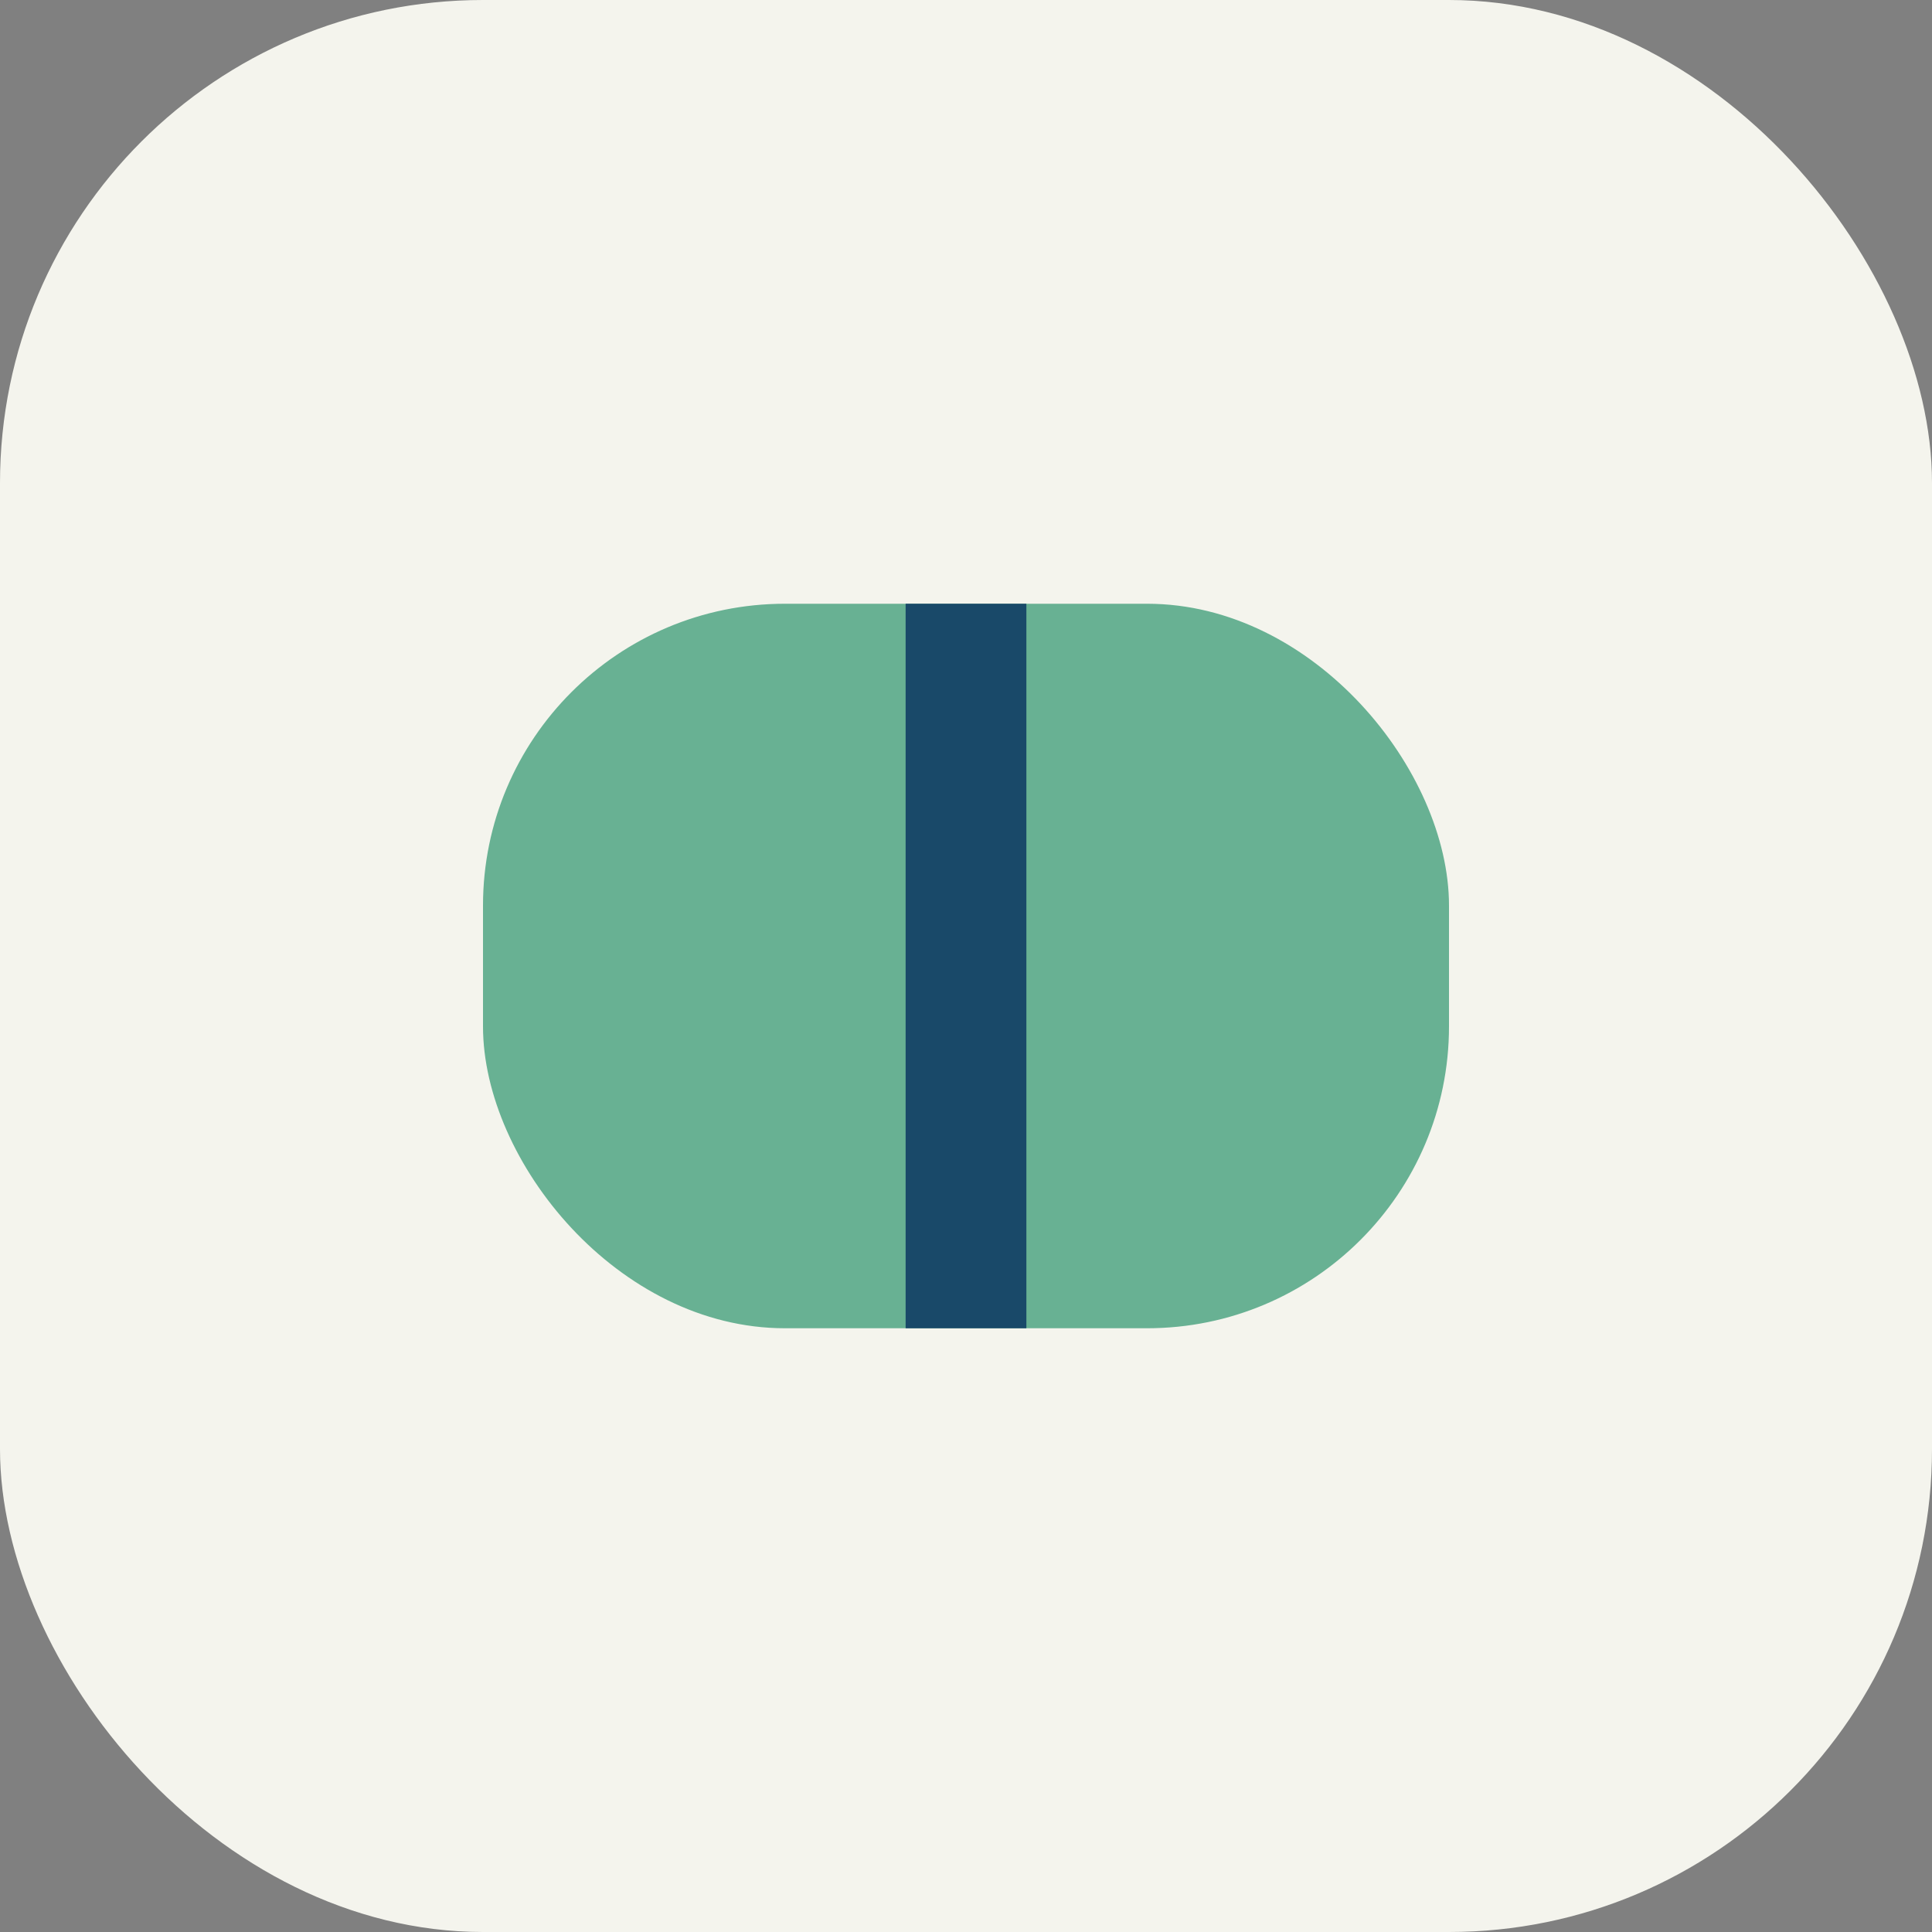
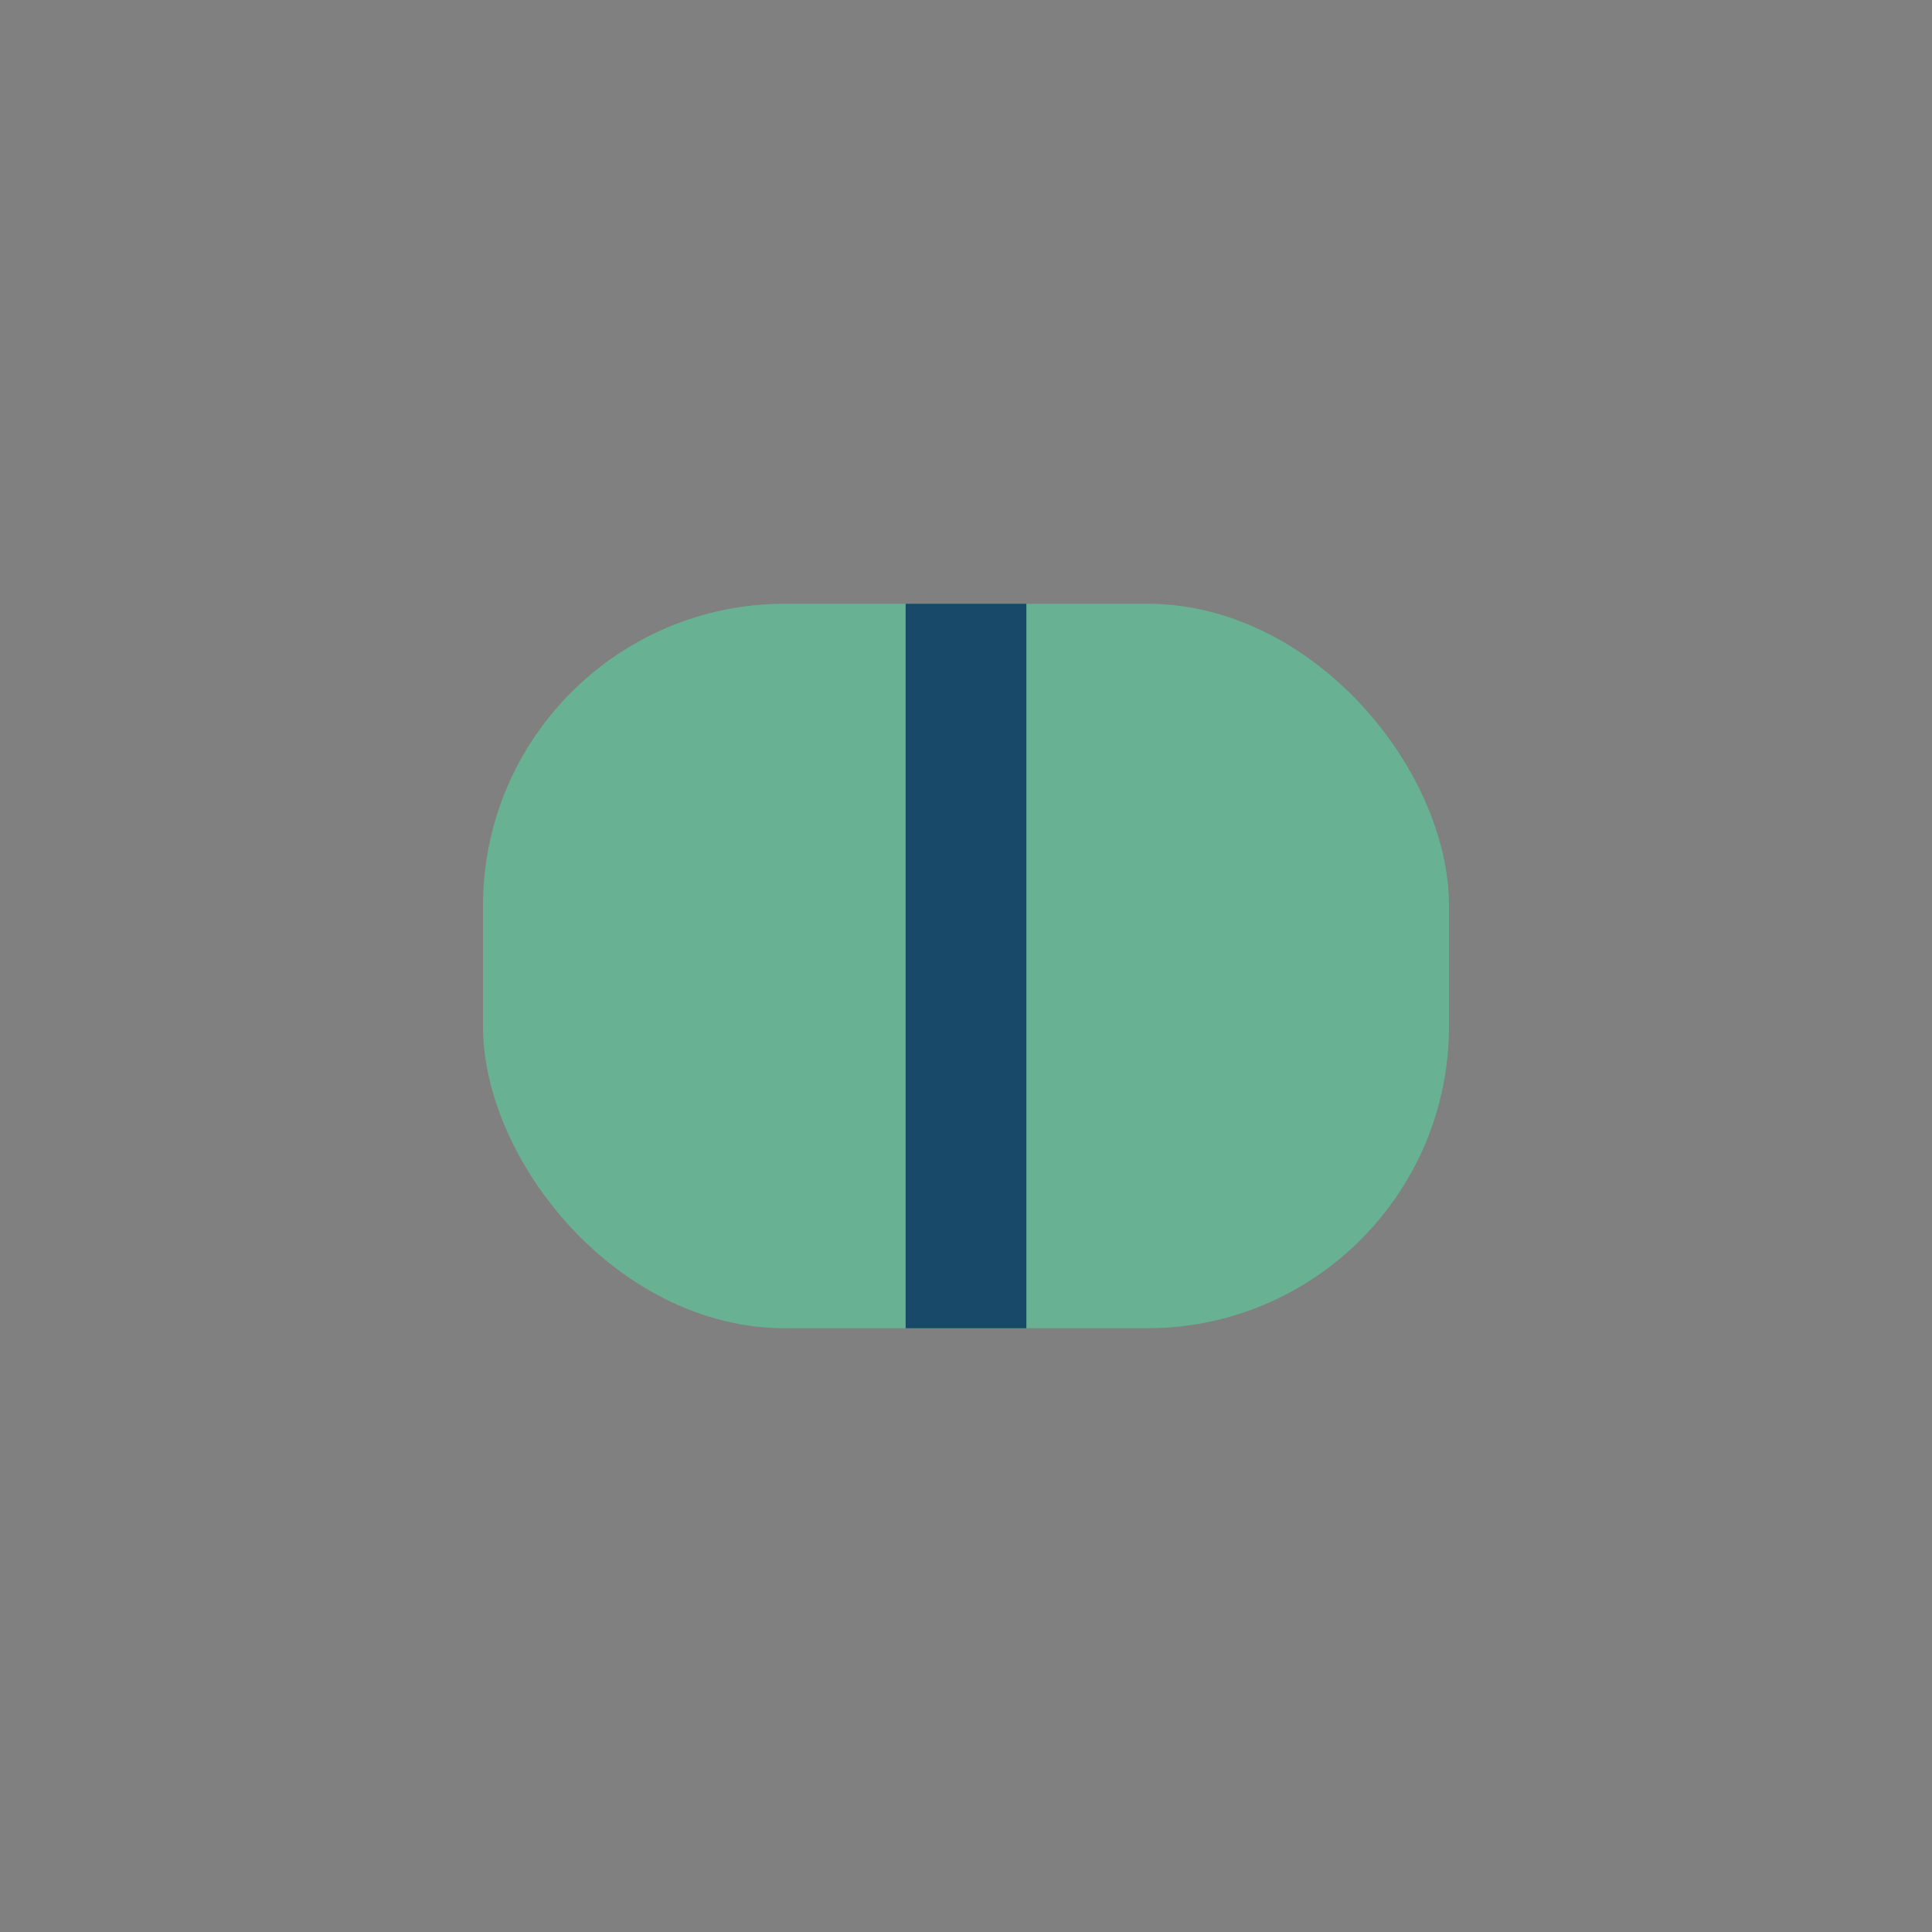
<svg xmlns="http://www.w3.org/2000/svg" width="32" height="32" viewBox="0 0 32 32">
  <rect x="0" y="0" width="32" height="32" fill="#808080" stroke="none" />
-   <rect width="32" height="32" rx="8" fill="#F4F4ED" />
  <rect x="8" y="10" width="16" height="12" rx="5" fill="#68B193" />
  <path d="M16 10v12" stroke="#194969" stroke-width="2" />
</svg>